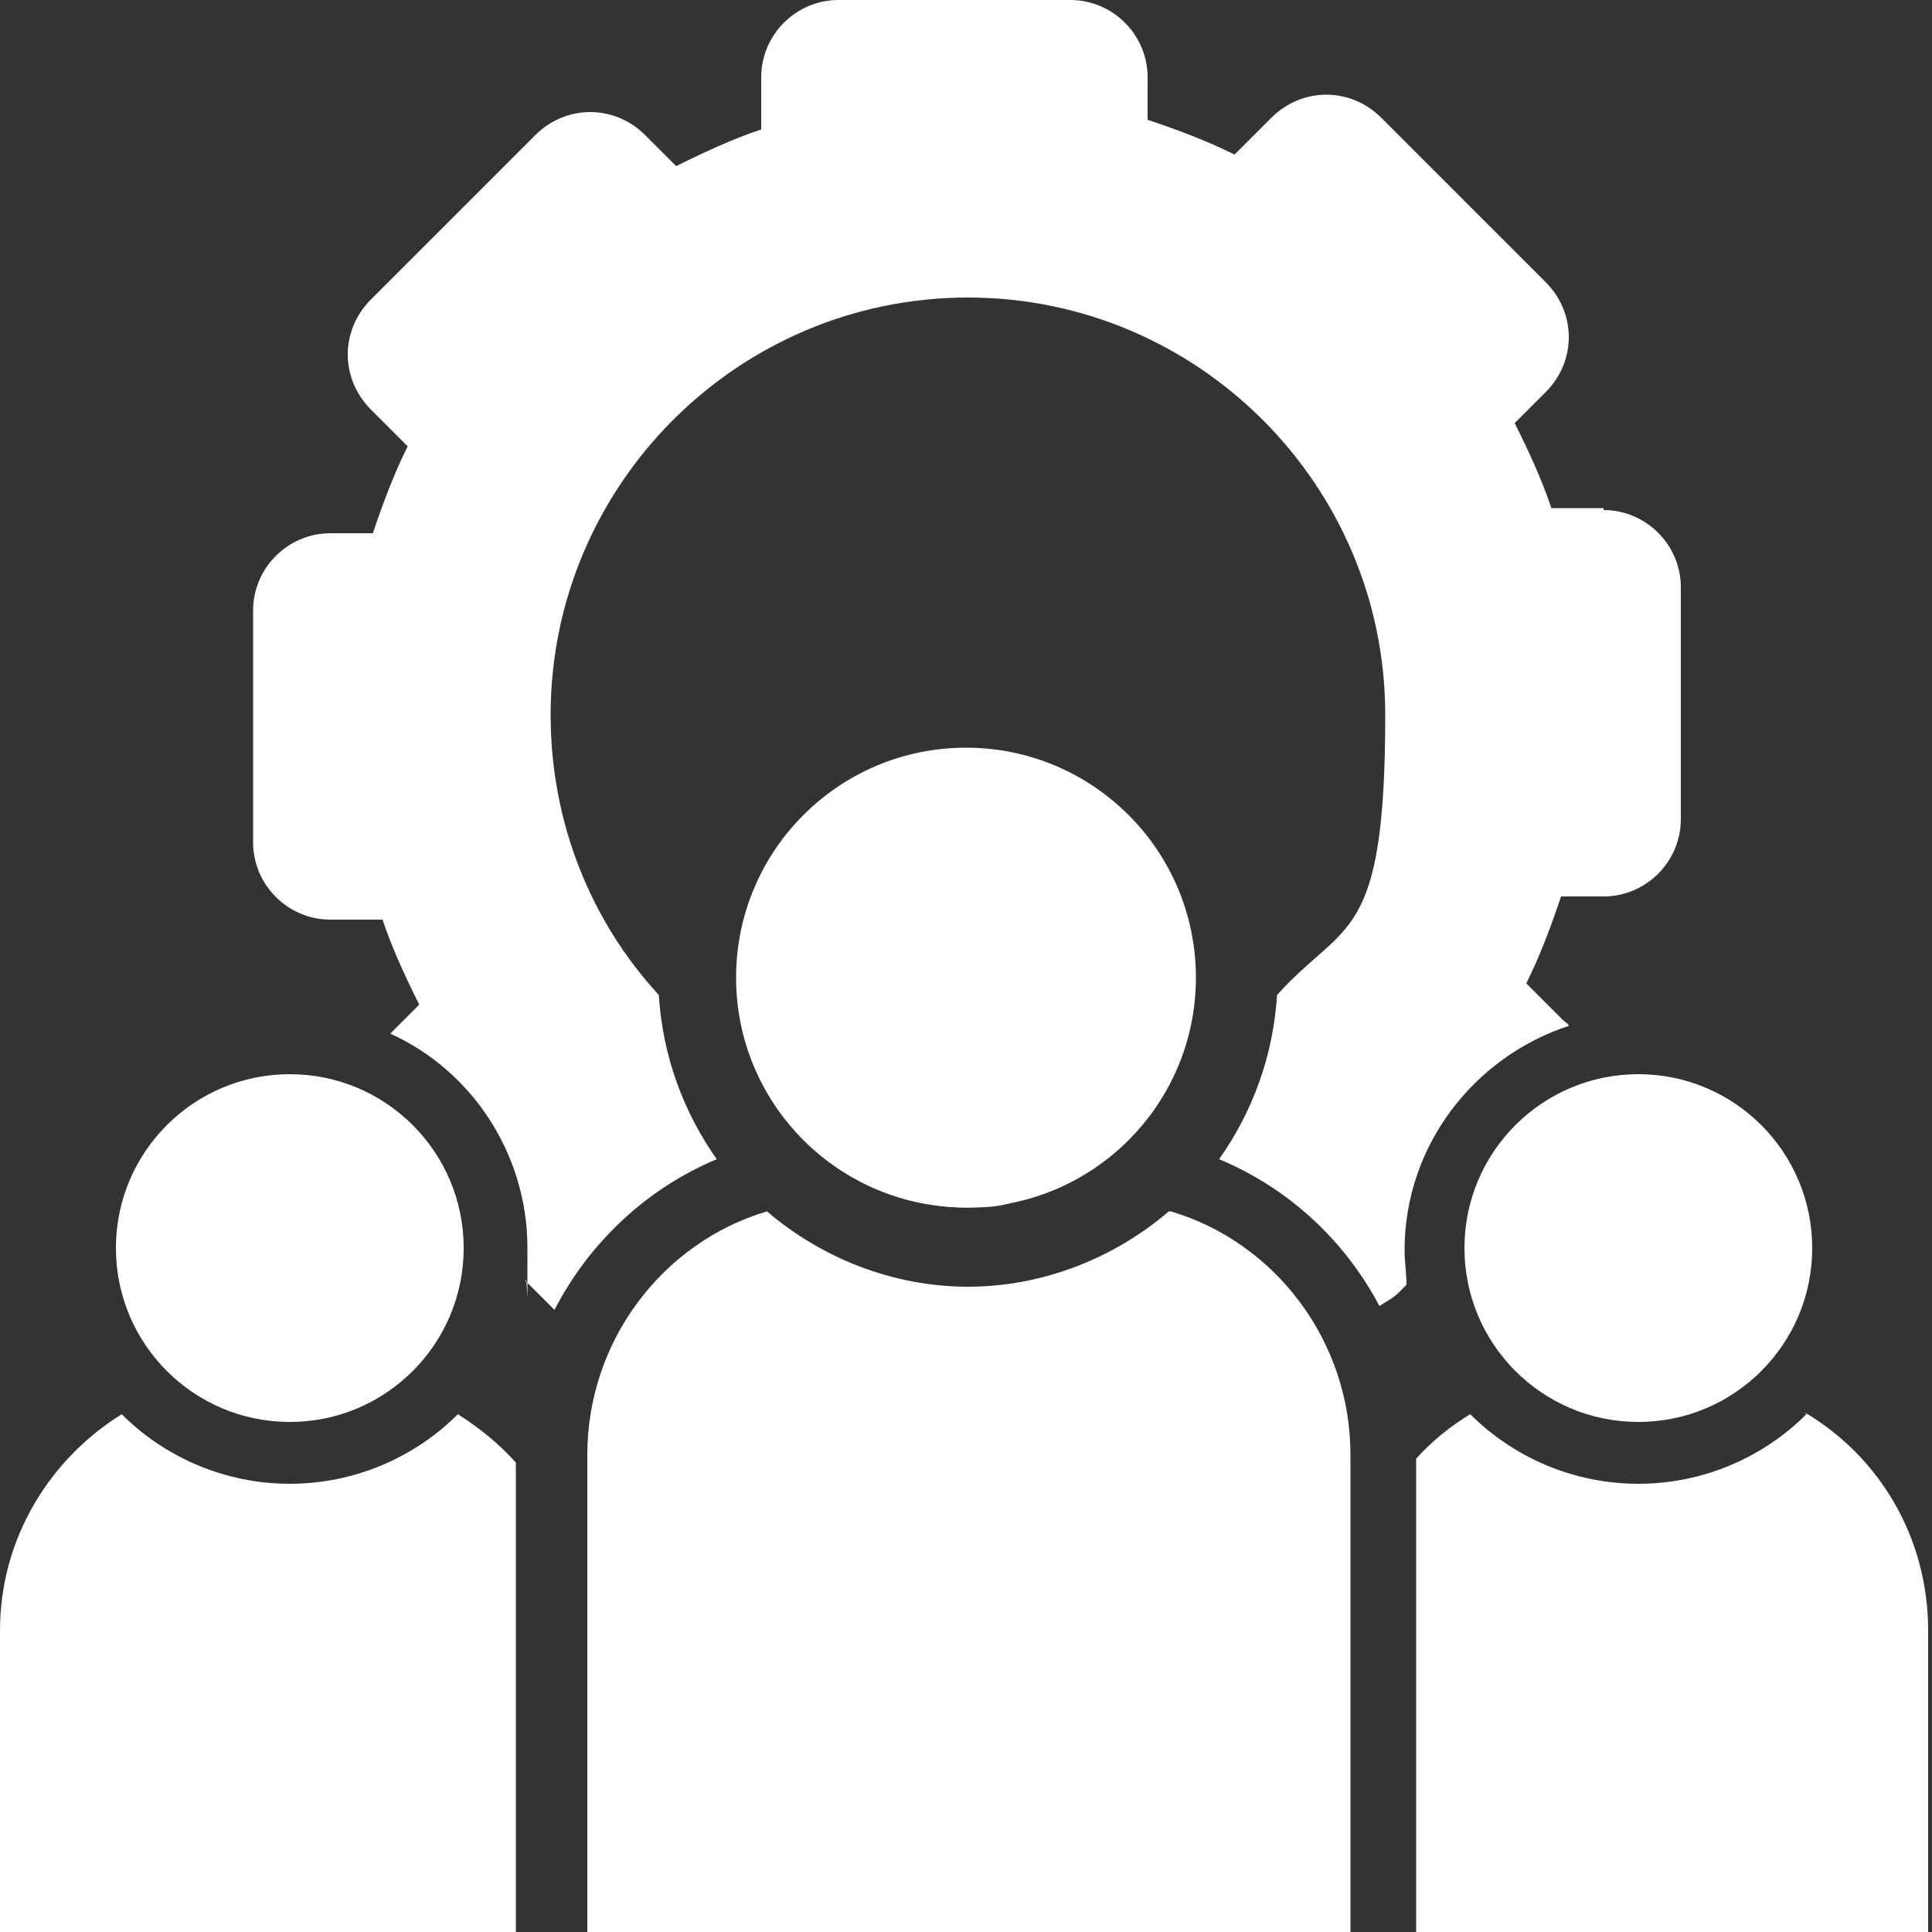
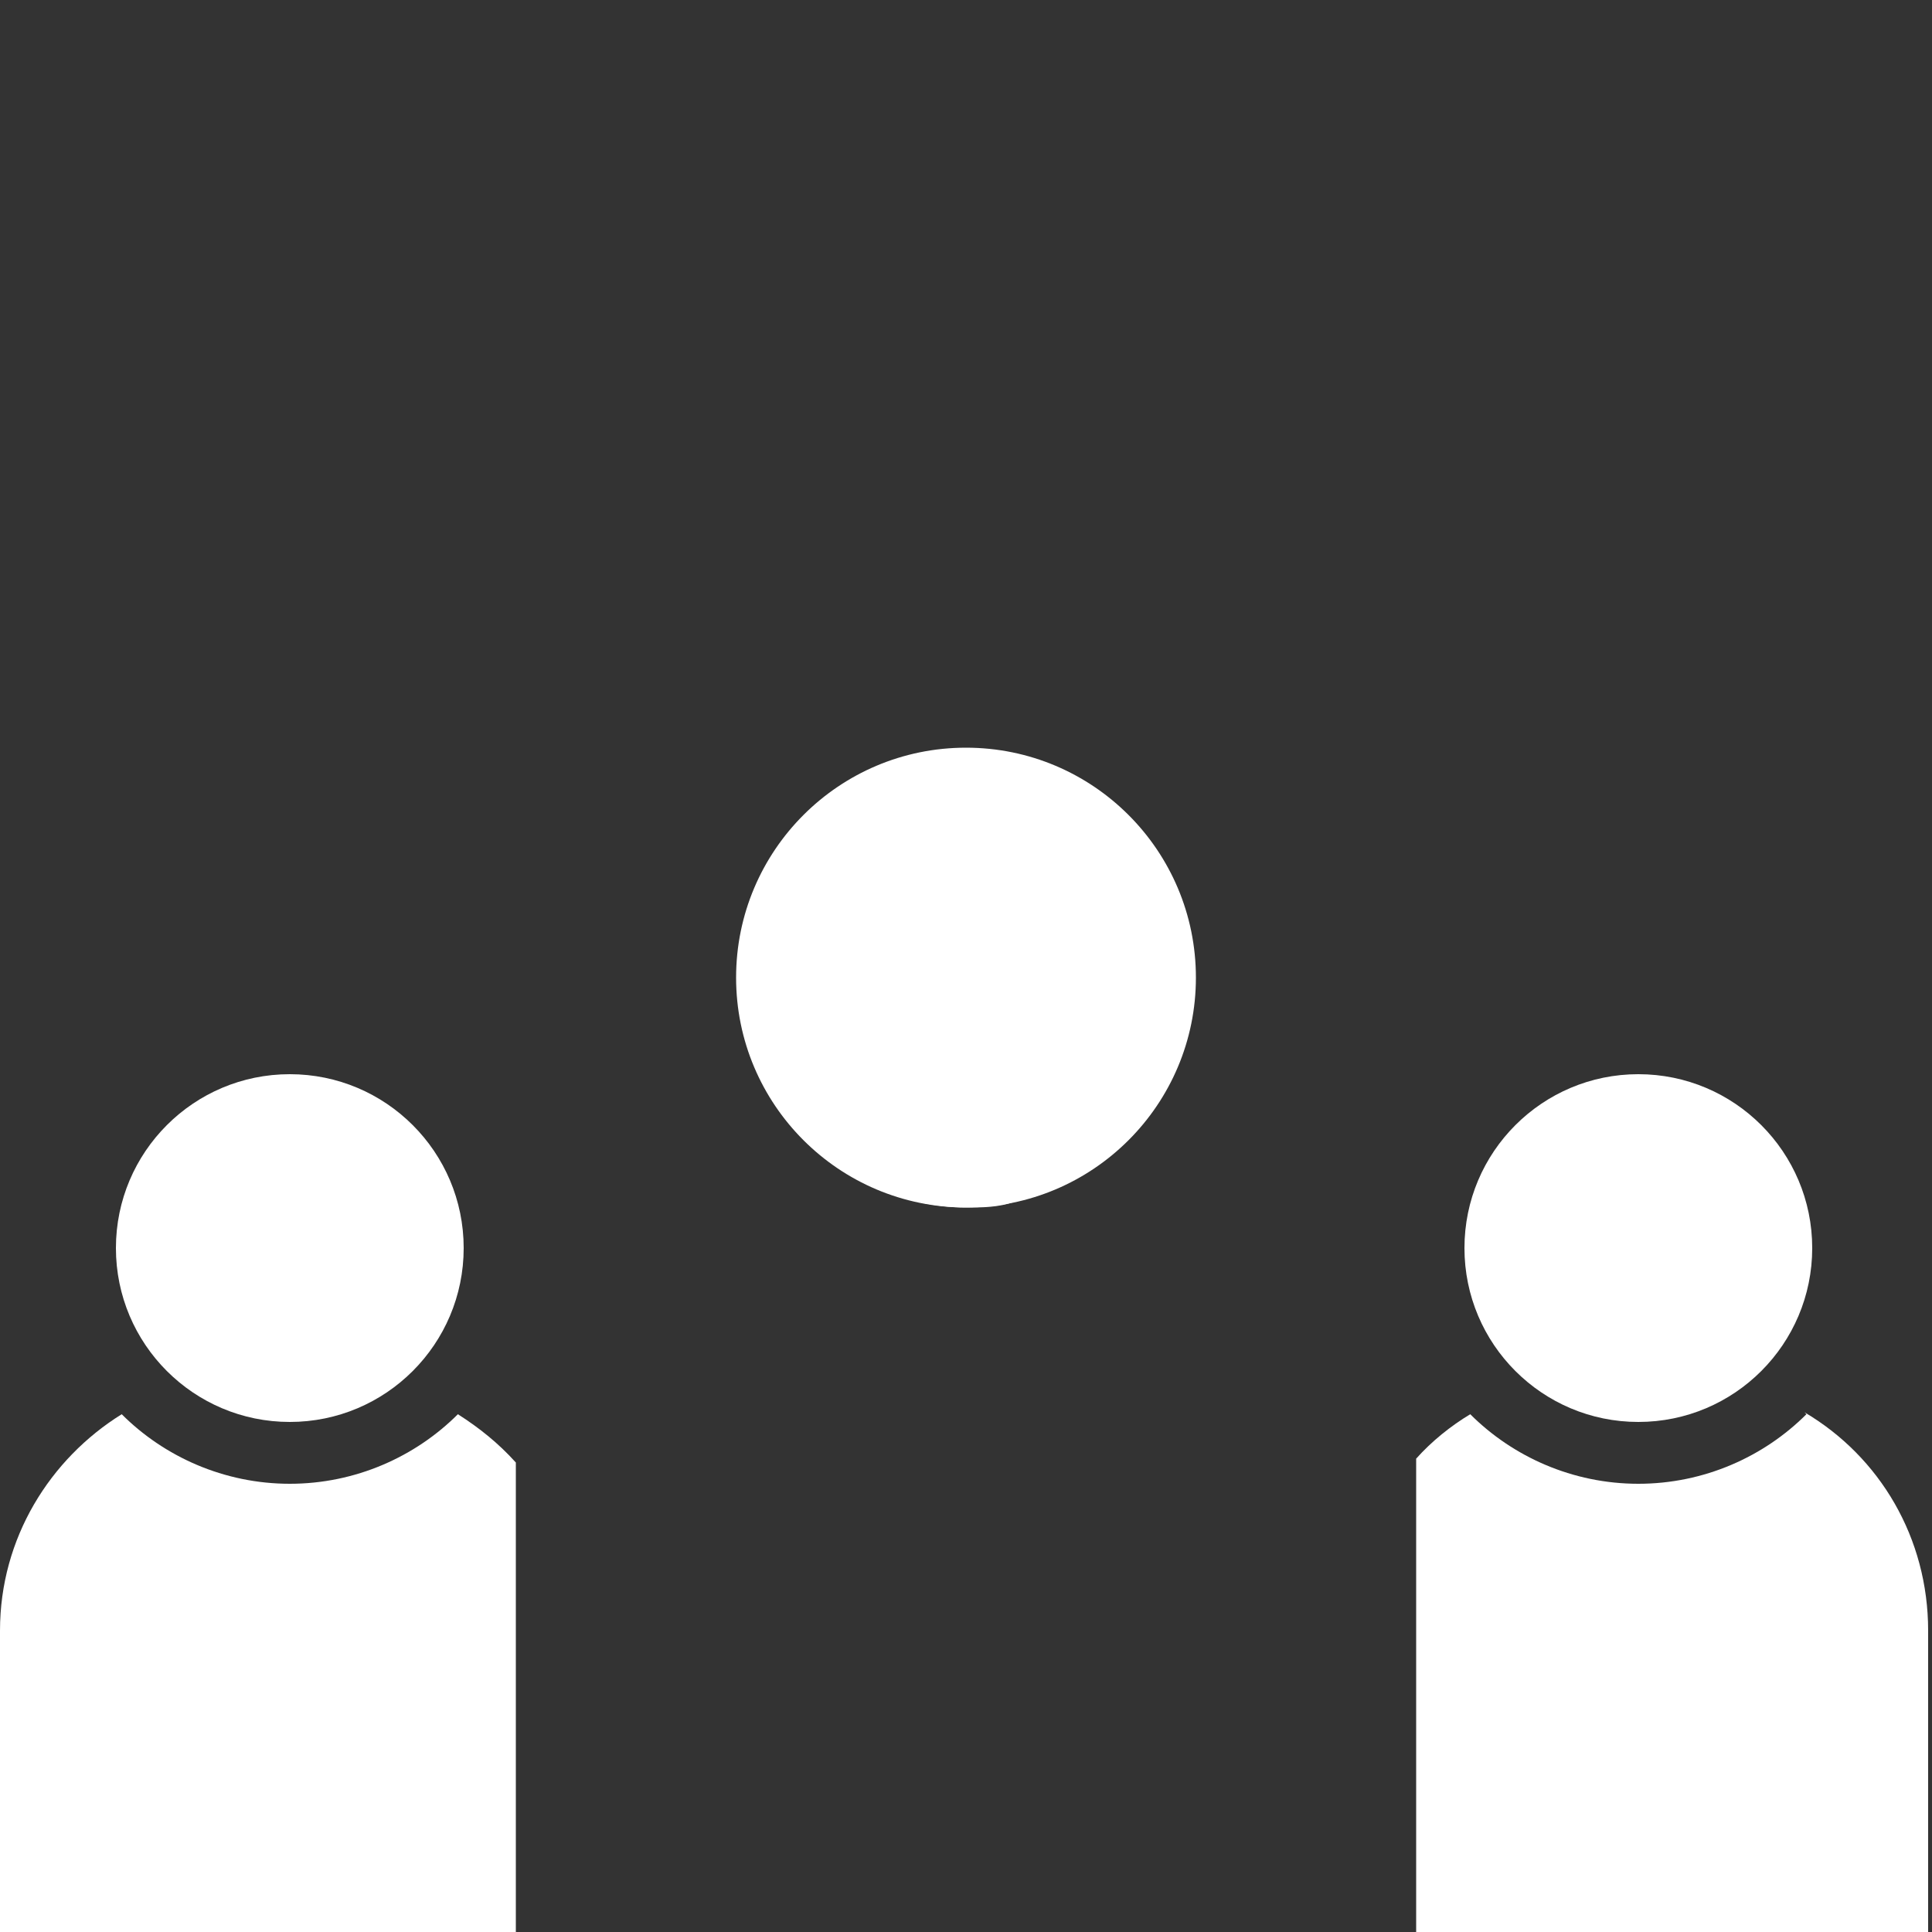
<svg xmlns="http://www.w3.org/2000/svg" id="Ebene_1" data-name="Ebene 1" version="1.1" viewBox="0 0 100 100">
  <rect x="0" y="0" width="100" height="100" fill="#333333" stroke="none" />
  <defs>
    <style>
      .cls-1 {
        fill: #fff;
        stroke-width: 0px;
      }
    </style>
  </defs>
  <circle class="cls-1" cx="15" cy="64.6" r="9" />
  <circle class="cls-1" cx="84.8" cy="64.6" r="9" />
  <path class="cls-1" d="M93.5,73.2c-2.2,2.2-5.3,3.6-8.7,3.6s-6.5-1.4-8.7-3.6c-1,.6-2,1.4-2.8,2.3v24.5h26.5v-15.6c0-4.8-2.5-9-6.4-11.3Z" />
  <circle class="cls-1" cx="50" cy="50.6" r="11.9" />
  <g>
    <path class="cls-1" d="M52.5,62.2h-5c.8.2,1.7.3,2.5.3s1.7,0,2.5-.3Z" />
-     <path class="cls-1" d="M60.5,62.7c-2.8,2.4-6.5,3.9-10.4,3.9s-7.6-1.5-10.4-3.9c-5.4,1.6-9.3,6.7-9.3,12.6v24.7h39.5v-24.7c0-5.9-3.9-11-9.3-12.6Z" />
  </g>
-   <path class="cls-1" d="M83,26.3h-2.7c-.5-1.5-1.2-3-1.9-4.4l1.6-1.6c1.6-1.6,1.6-4.1,0-5.7l-8.5-8.5c-1.6-1.6-4.1-1.6-5.7,0l-1.9,1.9c-1.4-.7-3-1.3-4.5-1.8v-2.2c0-2.2-1.8-4-4-4h-12c-2.2,0-4,1.8-4,4v2.7c-1.5.5-3,1.2-4.4,1.9l-1.6-1.6c-1.6-1.6-4.1-1.6-5.7,0l-8.5,8.5c-1.6,1.6-1.6,4.1,0,5.7l1.9,1.9c-.7,1.4-1.3,3-1.8,4.5h-2.2c-2.2,0-4,1.8-4,4v12c0,2.2,1.8,4,4,4h2.7c.5,1.5,1.2,3,1.9,4.4l-1.5,1.5c4.2,1.9,7.1,6.2,7.1,11.1s0,1.1-.1,1.7l1.5,1.5c1.8-3.5,4.8-6.3,8.4-7.8-1.7-2.4-2.8-5.3-3-8.5-3.5-3.8-5.6-8.9-5.6-14.5,0-11.9,9.7-21.6,21.6-21.6s21.6,9.7,21.6,21.6-2.1,10.6-5.6,14.5c-.2,3.2-1.3,6.1-3,8.5,3.6,1.5,6.5,4.2,8.3,7.6.3-.2.7-.4,1-.7l.4-.4c0-.6-.1-1.2-.1-1.8,0-5.4,3.6-10,8.5-11.6,0-.1-.2-.2-.3-.3l-1.9-1.9c.7-1.4,1.3-3,1.8-4.5h2.2c2.2,0,4-1.8,4-4v-12c0-2.2-1.8-4-4-4Z" />
  <path class="cls-1" d="M26.7,75.7c-.9-1-1.9-1.8-3-2.5-2.2,2.2-5.3,3.6-8.7,3.6s-6.5-1.4-8.7-3.6C2.6,75.5,0,79.6,0,84.4v15.6h26.7v-24.3Z" />
</svg>